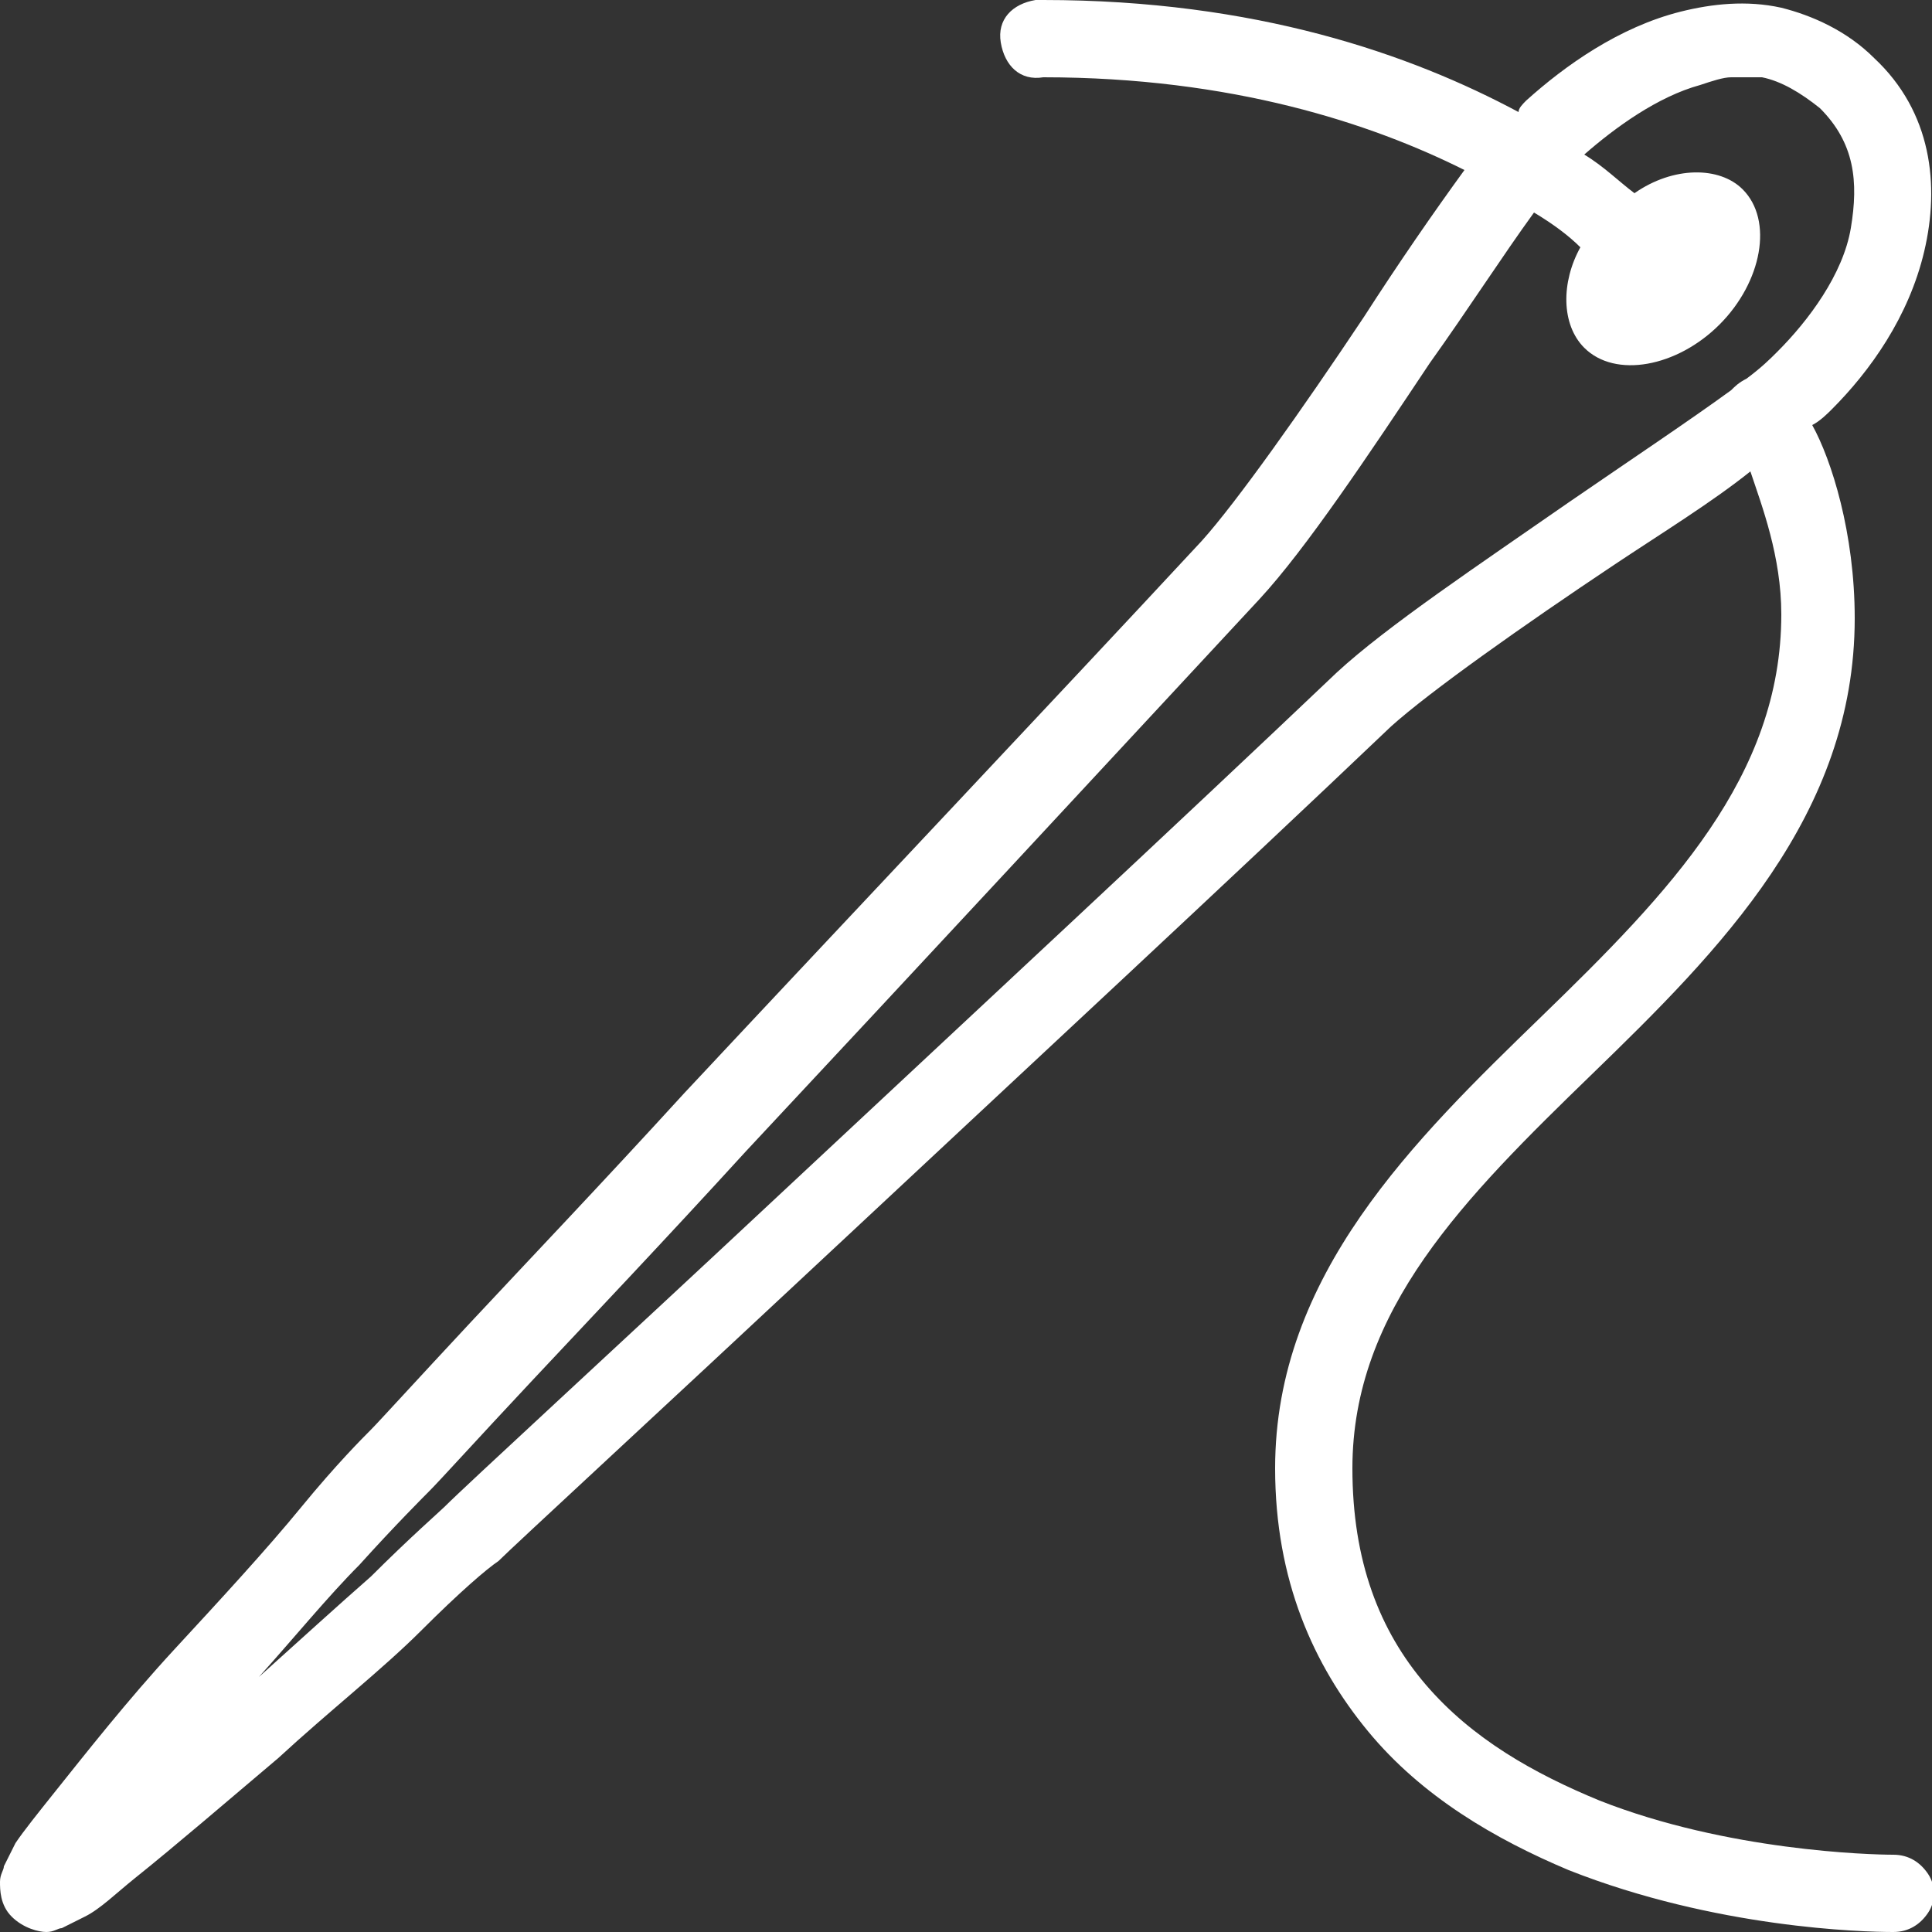
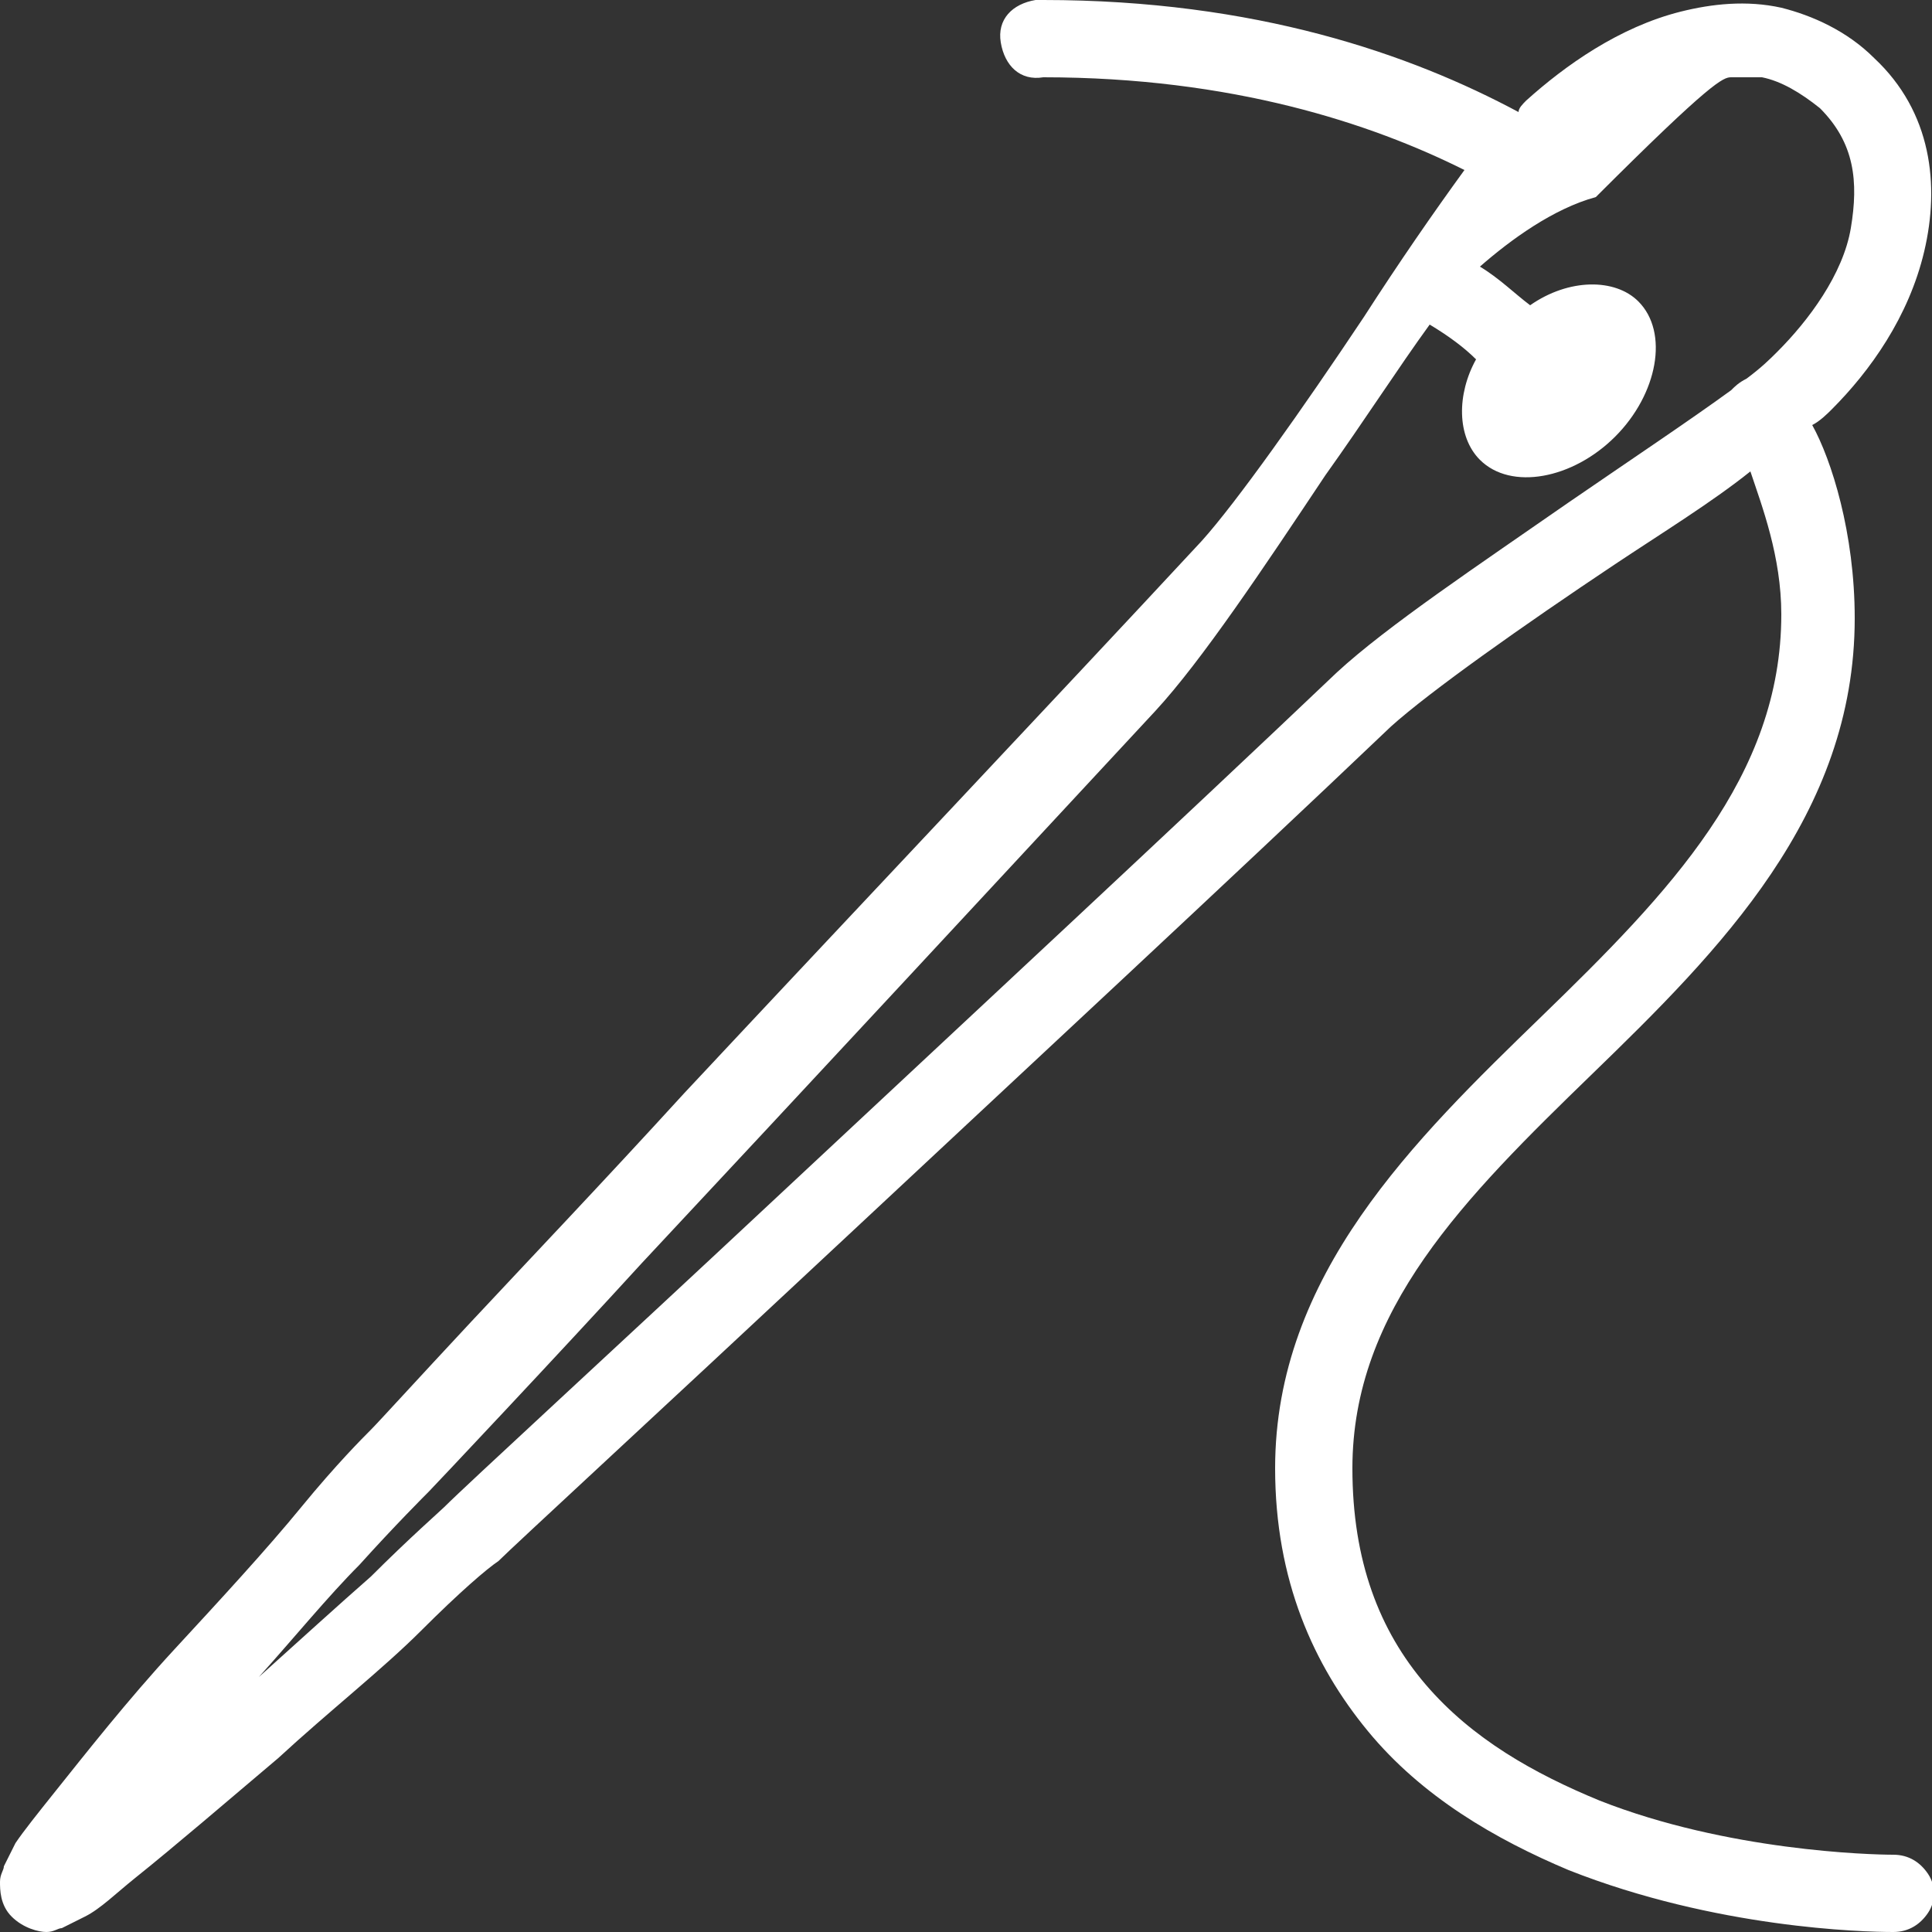
<svg xmlns="http://www.w3.org/2000/svg" version="1.1" id="Ebene_1" x="0px" y="0px" viewBox="0 0 50 50" style="enable-background:new 0 0 50 50;" xml:space="preserve">
  <rect x="0" y="0" width="50" height="50" fill="#333333" stroke="none" />
  <style type="text/css">
	.st0{fill:#FFFFFF;}
</style>
-   <path class="st0" d="M26.8,0c-0.6,0.1-1,0.5-0.9,1.1s0.5,1,1.1,0.9c4.9,0,8.5,1.2,10.9,2.4c-0.8,1.1-1.7,2.4-2.6,3.8  c-1.6,2.4-3.3,4.8-4.2,5.8c-3.9,4.2-9.1,9.7-13.4,14.3c-2.1,2.3-4.1,4.4-5.5,5.9s-2.4,2.6-2.6,2.8c-0.2,0.2-0.9,0.9-1.8,2  s-2.1,2.4-3.3,3.7s-2.3,2.7-3.1,3.7c-0.4,0.5-0.8,1-1,1.3c-0.1,0.2-0.2,0.4-0.3,0.6c0,0.1-0.1,0.2-0.1,0.4s0,0.6,0.3,0.9  S1,50,1.2,50s0.3-0.1,0.4-0.1c0.2-0.1,0.4-0.2,0.6-0.3c0.4-0.2,0.8-0.6,1.3-1c1-0.8,2.4-2,3.7-3.1c1.3-1.2,2.7-2.3,3.7-3.3  s1.7-1.6,2-1.8c0.4-0.4,4.2-3.9,8.8-8.2S31.8,22.8,36,18.8c1-0.9,3.4-2.6,5.8-4.2c1.2-0.8,2.5-1.6,3.5-2.4c0.3,0.9,0.8,2.2,0.8,3.7  c0,4.2-2.9,7.2-6.2,10.4S33,33,33,38c0,2.9,1,5.1,2.4,6.8s3.3,2.8,5.2,3.6c3.8,1.5,7.6,1.6,8.4,1.6c0.4,0,0.7-0.2,0.9-0.5  c0.2-0.3,0.2-0.7,0-1C49.7,48.2,49.4,48,49,48c-0.6,0-4.3-0.1-7.6-1.4c-1.7-0.7-3.3-1.6-4.5-3S35,40.4,35,38c0-4.1,2.9-7,6.2-10.2  S48,21.1,48,16c0-2.2-0.6-4.1-1.1-5c0.2-0.1,0.4-0.3,0.5-0.4c1-1,2-2.4,2.4-4.1s0.2-3.6-1.3-5c-0.7-0.7-1.6-1.1-2.4-1.3  c-0.9-0.2-1.8-0.1-2.6,0.1c-1.6,0.4-3,1.4-4,2.3c-0.1,0.1-0.2,0.2-0.2,0.3C36.5,1.4,32.5,0,27,0C27,0,26.9,0,26.8,0  C26.9,0,26.8,0,26.8,0z M44.8,2c0.3,0,0.6,0,0.8,0c0.5,0.1,1,0.4,1.5,0.8c0.9,0.9,1,1.9,0.8,3.1S46.8,8.3,46,9.1v0  c-0.2,0.2-0.4,0.4-0.8,0.7c-0.2,0.1-0.3,0.2-0.4,0.3c-1.1,0.8-2.6,1.8-4.2,2.9c-2.3,1.6-4.7,3.2-6,4.4c-4.1,3.9-9.7,9.1-14.3,13.4  s-8.2,7.6-8.8,8.2c-0.1,0.1-0.9,0.8-1.9,1.8c-0.8,0.7-1.9,1.7-2.9,2.6c0.9-1,1.8-2.1,2.6-2.9c0.9-1,1.7-1.8,1.8-1.9  c0.3-0.3,1.2-1.3,2.7-2.9s3.4-3.6,5.5-5.9c4.3-4.6,9.4-10.1,13.3-14.3h0c1.2-1.3,2.8-3.7,4.4-6.1c1-1.4,1.9-2.8,2.7-3.9  c0.5,0.3,0.9,0.6,1.2,0.9c-0.5,0.9-0.5,2,0.1,2.6c0.8,0.8,2.4,0.5,3.5-0.6c1.1-1.1,1.4-2.7,0.6-3.5c-0.6-0.6-1.8-0.6-2.8,0.1  c-0.4-0.3-0.8-0.7-1.3-1c0.8-0.7,1.9-1.5,3-1.8C44.3,2.1,44.6,2,44.8,2z" />
+   <path class="st0" d="M26.8,0c-0.6,0.1-1,0.5-0.9,1.1s0.5,1,1.1,0.9c4.9,0,8.5,1.2,10.9,2.4c-0.8,1.1-1.7,2.4-2.6,3.8  c-1.6,2.4-3.3,4.8-4.2,5.8c-3.9,4.2-9.1,9.7-13.4,14.3c-2.1,2.3-4.1,4.4-5.5,5.9s-2.4,2.6-2.6,2.8c-0.2,0.2-0.9,0.9-1.8,2  s-2.1,2.4-3.3,3.7s-2.3,2.7-3.1,3.7c-0.4,0.5-0.8,1-1,1.3c-0.1,0.2-0.2,0.4-0.3,0.6c0,0.1-0.1,0.2-0.1,0.4s0,0.6,0.3,0.9  S1,50,1.2,50s0.3-0.1,0.4-0.1c0.2-0.1,0.4-0.2,0.6-0.3c0.4-0.2,0.8-0.6,1.3-1c1-0.8,2.4-2,3.7-3.1c1.3-1.2,2.7-2.3,3.7-3.3  s1.7-1.6,2-1.8c0.4-0.4,4.2-3.9,8.8-8.2S31.8,22.8,36,18.8c1-0.9,3.4-2.6,5.8-4.2c1.2-0.8,2.5-1.6,3.5-2.4c0.3,0.9,0.8,2.2,0.8,3.7  c0,4.2-2.9,7.2-6.2,10.4S33,33,33,38c0,2.9,1,5.1,2.4,6.8s3.3,2.8,5.2,3.6c3.8,1.5,7.6,1.6,8.4,1.6c0.4,0,0.7-0.2,0.9-0.5  c0.2-0.3,0.2-0.7,0-1C49.7,48.2,49.4,48,49,48c-0.6,0-4.3-0.1-7.6-1.4c-1.7-0.7-3.3-1.6-4.5-3S35,40.4,35,38c0-4.1,2.9-7,6.2-10.2  S48,21.1,48,16c0-2.2-0.6-4.1-1.1-5c0.2-0.1,0.4-0.3,0.5-0.4c1-1,2-2.4,2.4-4.1s0.2-3.6-1.3-5c-0.7-0.7-1.6-1.1-2.4-1.3  c-0.9-0.2-1.8-0.1-2.6,0.1c-1.6,0.4-3,1.4-4,2.3c-0.1,0.1-0.2,0.2-0.2,0.3C36.5,1.4,32.5,0,27,0C27,0,26.9,0,26.8,0  C26.9,0,26.8,0,26.8,0z M44.8,2c0.3,0,0.6,0,0.8,0c0.5,0.1,1,0.4,1.5,0.8c0.9,0.9,1,1.9,0.8,3.1S46.8,8.3,46,9.1v0  c-0.2,0.2-0.4,0.4-0.8,0.7c-0.2,0.1-0.3,0.2-0.4,0.3c-1.1,0.8-2.6,1.8-4.2,2.9c-2.3,1.6-4.7,3.2-6,4.4c-4.1,3.9-9.7,9.1-14.3,13.4  s-8.2,7.6-8.8,8.2c-0.1,0.1-0.9,0.8-1.9,1.8c-0.8,0.7-1.9,1.7-2.9,2.6c0.9-1,1.8-2.1,2.6-2.9c0.9-1,1.7-1.8,1.8-1.9  s3.4-3.6,5.5-5.9c4.3-4.6,9.4-10.1,13.3-14.3h0c1.2-1.3,2.8-3.7,4.4-6.1c1-1.4,1.9-2.8,2.7-3.9  c0.5,0.3,0.9,0.6,1.2,0.9c-0.5,0.9-0.5,2,0.1,2.6c0.8,0.8,2.4,0.5,3.5-0.6c1.1-1.1,1.4-2.7,0.6-3.5c-0.6-0.6-1.8-0.6-2.8,0.1  c-0.4-0.3-0.8-0.7-1.3-1c0.8-0.7,1.9-1.5,3-1.8C44.3,2.1,44.6,2,44.8,2z" />
</svg>